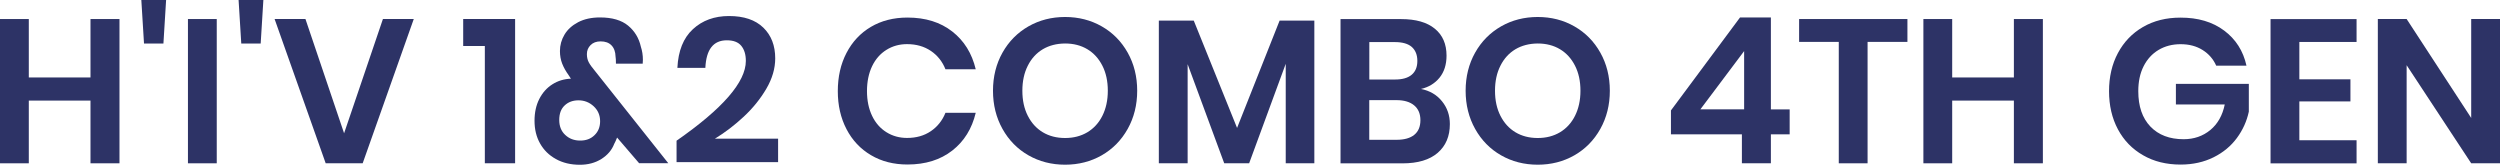
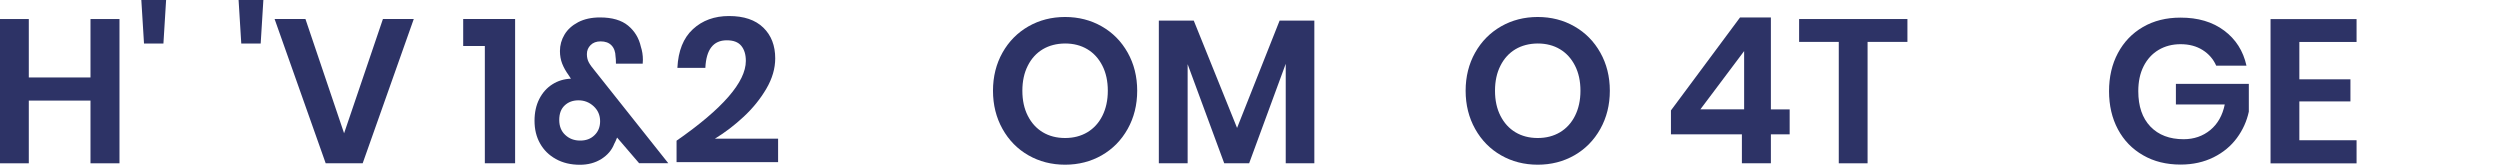
<svg xmlns="http://www.w3.org/2000/svg" id="Layer_1" x="0px" y="0px" style="enable-background:new 0 0 1920 1080;" xml:space="preserve" viewBox="575.43 390.68 391.47 25.8">
  <style type="text/css">	.st0{fill:#2D3366;}</style>
  <g>
    <path class="st0" d="M594.14,393.66v22.59h-4.54v-9.82h-9.66v9.82h-4.51v-22.59h4.51v9.15h9.66v-9.15H594.14z" />
    <path class="st0" d="M601.44,390.68l-0.42,6.82h-3.04l-0.42-6.82H601.44z" />
-     <path class="st0" d="M609.37,393.66v22.59h-4.51v-22.59H609.37z" />
    <path class="st0" d="M616.67,390.68l-0.42,6.82h-3.04l-0.42-6.82H616.67z" />
    <path class="st0" d="M623.26,393.66l6.05,17.89l6.08-17.89h4.83l-8,22.59h-5.79l-8-22.59H623.26z" />
    <path class="st0" d="M647.96,397.88v-4.22h8.13v22.59h-4.74v-18.37H647.96z" />
    <path class="st0" d="M675.52,416.25l-3.46-4.03c-0.17,0.43-0.32,0.76-0.45,0.99c-0.38,0.98-1.06,1.77-2.02,2.37s-2.08,0.9-3.36,0.9   c-1.43,0-2.68-0.3-3.76-0.9c-1.08-0.6-1.9-1.41-2.48-2.45c-0.58-1.03-0.86-2.21-0.86-3.54c0-1.3,0.25-2.44,0.75-3.42   c0.5-0.98,1.18-1.74,2.05-2.29s1.83-0.84,2.9-0.88l-0.38-0.58c-0.43-0.6-0.76-1.19-0.99-1.78c-0.23-0.59-0.35-1.24-0.35-1.97   c0-0.92,0.24-1.78,0.72-2.58s1.19-1.44,2.14-1.94c0.95-0.49,2.08-0.74,3.41-0.74c1.9,0,3.37,0.43,4.4,1.28   c1.03,0.85,1.7,1.95,2,3.3c0.21,0.64,0.32,1.32,0.32,2.05l-0.03,0.61h-4.19c0-0.53-0.02-0.9-0.06-1.09   c-0.02-0.77-0.23-1.36-0.64-1.78c-0.41-0.42-0.97-0.62-1.7-0.62c-0.66,0-1.18,0.19-1.57,0.58c-0.38,0.38-0.58,0.85-0.58,1.41   c0,0.49,0.1,0.92,0.29,1.28c0.19,0.36,0.51,0.81,0.96,1.34l11.49,14.46H675.52z M668.52,411.85c0.59-0.56,0.88-1.3,0.88-2.19   c0-0.94-0.34-1.72-1.01-2.34c-0.67-0.62-1.47-0.93-2.38-0.93c-0.88,0-1.6,0.27-2.16,0.8c-0.57,0.53-0.85,1.29-0.85,2.27   c0,0.98,0.31,1.77,0.94,2.35c0.63,0.59,1.4,0.88,2.32,0.88C667.19,412.7,667.94,412.42,668.52,411.85z" />
    <path class="st0" d="M692.22,400.22c0-1-0.24-1.79-0.72-2.37c-0.48-0.58-1.23-0.86-2.26-0.86c-2.11,0-3.23,1.44-3.36,4.32h-4.38   c0.13-2.67,0.94-4.69,2.43-6.06c1.49-1.38,3.38-2.06,5.66-2.06c2.32,0,4.11,0.6,5.36,1.81c1.25,1.21,1.87,2.81,1.87,4.82   c0,1.58-0.46,3.16-1.39,4.75c-0.93,1.59-2.11,3.05-3.54,4.38c-1.43,1.33-2.93,2.48-4.51,3.44h9.89v3.68h-15.9v-3.36   C688.6,407.69,692.22,403.52,692.22,400.22z" />
-     <path class="st0" d="M724.54,395.61c1.86,1.45,3.08,3.42,3.68,5.92h-4.74c-0.49-1.22-1.25-2.18-2.29-2.88   c-1.04-0.7-2.28-1.06-3.73-1.06c-1.19,0-2.27,0.3-3.23,0.9s-1.71,1.45-2.24,2.56c-0.53,1.11-0.8,2.41-0.8,3.9   c0,1.47,0.27,2.76,0.8,3.87c0.53,1.11,1.28,1.96,2.24,2.56s2.04,0.9,3.23,0.9c1.45,0,2.69-0.35,3.73-1.06   c1.03-0.7,1.8-1.66,2.29-2.88h4.74c-0.6,2.5-1.82,4.47-3.68,5.92s-4.19,2.18-7.01,2.18c-2.15,0-4.06-0.48-5.71-1.46   c-1.65-0.97-2.93-2.33-3.84-4.08c-0.91-1.75-1.36-3.73-1.36-5.95c0-2.24,0.45-4.23,1.36-5.98c0.91-1.75,2.18-3.11,3.82-4.08   c1.64-0.97,3.55-1.46,5.73-1.46C720.35,393.43,722.68,394.16,724.54,395.61z" />
    <path class="st0" d="M747.95,394.81c1.72,0.98,3.07,2.35,4.06,4.11c0.99,1.76,1.49,3.75,1.49,5.97s-0.5,4.21-1.49,5.98   c-0.99,1.77-2.35,3.15-4.06,4.13c-1.72,0.98-3.63,1.47-5.74,1.47c-2.11,0-4.03-0.49-5.74-1.47c-1.72-0.98-3.07-2.36-4.06-4.13   c-0.99-1.77-1.49-3.77-1.49-5.98s0.5-4.21,1.49-5.97c0.99-1.76,2.35-3.13,4.06-4.11c1.72-0.98,3.63-1.47,5.74-1.47   C744.32,393.34,746.23,393.83,747.95,394.81z M738.72,398.39c-1,0.6-1.79,1.46-2.35,2.58c-0.57,1.12-0.85,2.43-0.85,3.92   s0.28,2.8,0.85,3.92s1.35,1.98,2.35,2.58c1,0.6,2.17,0.9,3.49,0.9c1.32,0,2.48-0.3,3.49-0.9c1-0.6,1.79-1.46,2.35-2.58   c0.56-1.12,0.85-2.43,0.85-3.92s-0.28-2.8-0.85-3.92c-0.57-1.12-1.35-1.98-2.35-2.58c-1-0.6-2.17-0.9-3.49-0.9   C740.88,397.5,739.72,397.8,738.72,398.39z" />
    <path class="st0" d="M781.24,393.91v22.34h-4.48v-15.58l-5.73,15.58h-3.9l-5.73-15.52v15.52h-4.51v-22.34h5.47l6.78,16.8l6.66-16.8   H781.24z" />
-     <path class="st0" d="M801.23,406.54c0.82,1.01,1.23,2.2,1.23,3.57c0,1.9-0.63,3.4-1.9,4.5c-1.27,1.1-3.11,1.65-5.52,1.65h-9.7   v-22.59h9.5c2.28,0,4.04,0.5,5.26,1.5c1.23,1,1.84,2.41,1.84,4.22c0,1.41-0.37,2.56-1.1,3.46c-0.74,0.9-1.7,1.48-2.9,1.76   C799.31,404.88,800.41,405.52,801.23,406.54z M789.85,403.13h4.06c1.13,0,1.99-0.25,2.58-0.75c0.59-0.5,0.88-1.22,0.88-2.16   c0-0.94-0.29-1.66-0.86-2.18c-0.58-0.51-1.46-0.77-2.66-0.77h-4V403.13z M796.89,411.79c0.64-0.52,0.96-1.29,0.96-2.29   c0-1-0.33-1.78-0.98-2.32c-0.65-0.54-1.57-0.82-2.77-0.82h-4.26v6.21h4.29C795.33,412.57,796.25,412.31,796.89,411.79z" />
    <path class="st0" d="M821.96,394.81c1.72,0.98,3.07,2.35,4.06,4.11c0.99,1.76,1.49,3.75,1.49,5.97s-0.5,4.21-1.49,5.98   c-0.99,1.77-2.35,3.15-4.06,4.13c-1.72,0.98-3.63,1.47-5.74,1.47c-2.11,0-4.03-0.49-5.74-1.47c-1.72-0.98-3.07-2.36-4.06-4.13   c-0.99-1.77-1.49-3.77-1.49-5.98s0.5-4.21,1.49-5.97c0.99-1.76,2.35-3.13,4.06-4.11c1.72-0.98,3.63-1.47,5.74-1.47   C818.33,393.34,820.25,393.83,821.96,394.81z M812.73,398.39c-1,0.6-1.79,1.46-2.35,2.58c-0.57,1.12-0.85,2.43-0.85,3.92   s0.28,2.8,0.85,3.92s1.35,1.98,2.35,2.58c1,0.6,2.17,0.9,3.49,0.9c1.32,0,2.48-0.3,3.49-0.9c1-0.6,1.79-1.46,2.35-2.58   c0.56-1.12,0.85-2.43,0.85-3.92s-0.28-2.8-0.85-3.92c-0.57-1.12-1.35-1.98-2.35-2.58c-1-0.6-2.17-0.9-3.49-0.9   C814.9,397.5,813.73,397.8,812.73,398.39z" />
    <path class="st0" d="M837.08,411.71v-3.74l10.82-14.56h4.83v14.4h2.94v3.9h-2.94v4.54h-4.54v-4.54H837.08z M848.54,398.68   l-6.85,9.12h6.85V398.68z" />
    <path class="st0" d="M874.11,393.66v3.58h-6.24v19.01h-4.51v-19.01h-6.21v-3.58H874.11z" />
-     <path class="st0" d="M895.32,393.66v22.59h-4.54v-9.82h-9.66v9.82h-4.51v-22.59h4.51v9.15h9.66v-9.15H895.32z" />
    <path class="st0" d="M923.71,395.47c1.81,1.35,2.98,3.18,3.49,5.49h-4.74c-0.45-1.02-1.16-1.84-2.13-2.45s-2.12-0.91-3.44-0.91   c-1.3,0-2.45,0.3-3.46,0.9c-1,0.6-1.78,1.45-2.34,2.56c-0.56,1.11-0.83,2.41-0.83,3.9c0,2.37,0.63,4.21,1.9,5.54   c1.27,1.32,3,1.98,5.2,1.98c1.62,0,3.01-0.48,4.18-1.44c1.16-0.96,1.91-2.29,2.26-4h-7.65v-3.23h11.42v4.35   c-0.32,1.49-0.94,2.87-1.87,4.13c-0.93,1.26-2.14,2.27-3.65,3.02s-3.23,1.14-5.17,1.14c-2.22,0-4.18-0.48-5.87-1.46   c-1.7-0.97-3.01-2.32-3.94-4.06c-0.93-1.74-1.39-3.73-1.39-5.97c0-2.24,0.46-4.23,1.39-5.97c0.93-1.74,2.23-3.1,3.92-4.08   c1.69-0.98,3.64-1.47,5.86-1.47C919.61,393.43,921.89,394.11,923.71,395.47z" />
    <path class="st0" d="M935.48,397.24v5.86h8v3.46h-8v6.08h8.96v3.62h-13.47v-22.59h13.47v3.58H935.48z" />
-     <path class="st0" d="M966.9,416.25h-4.51l-10.11-15.36v15.36h-4.51v-22.59h4.51l10.11,15.49v-15.49h4.51V416.25z" />
  </g>
</svg>